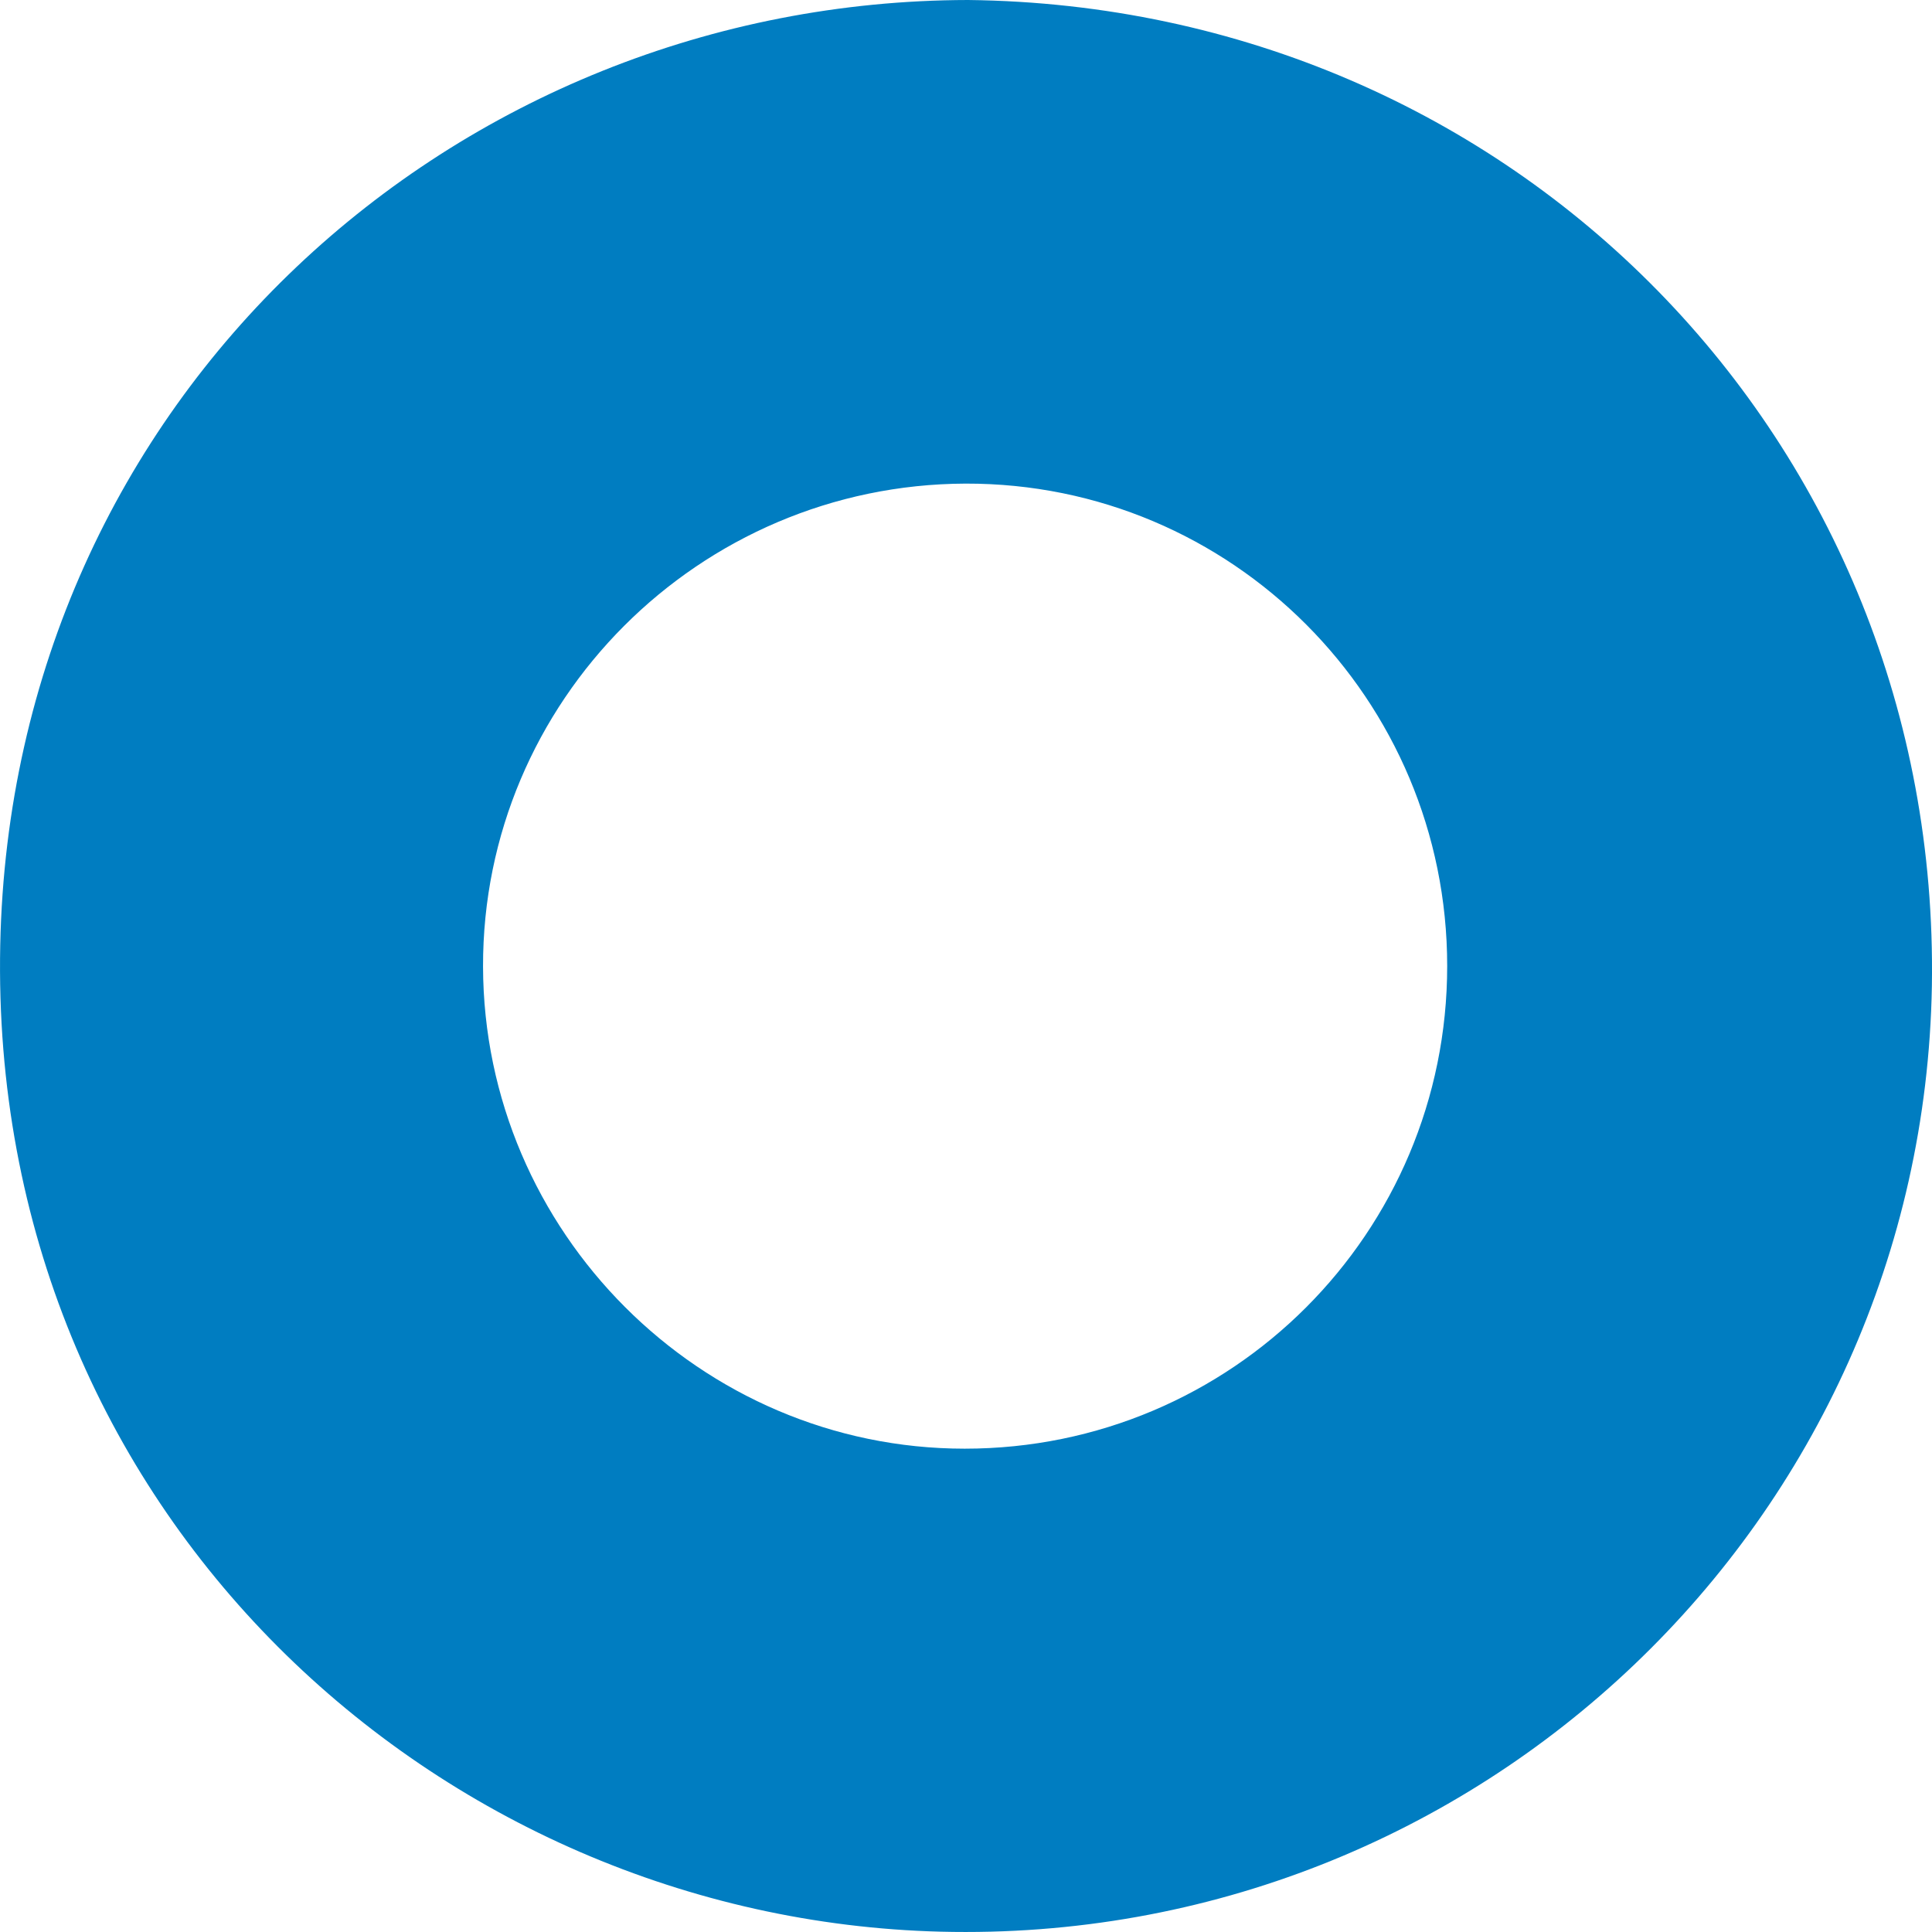
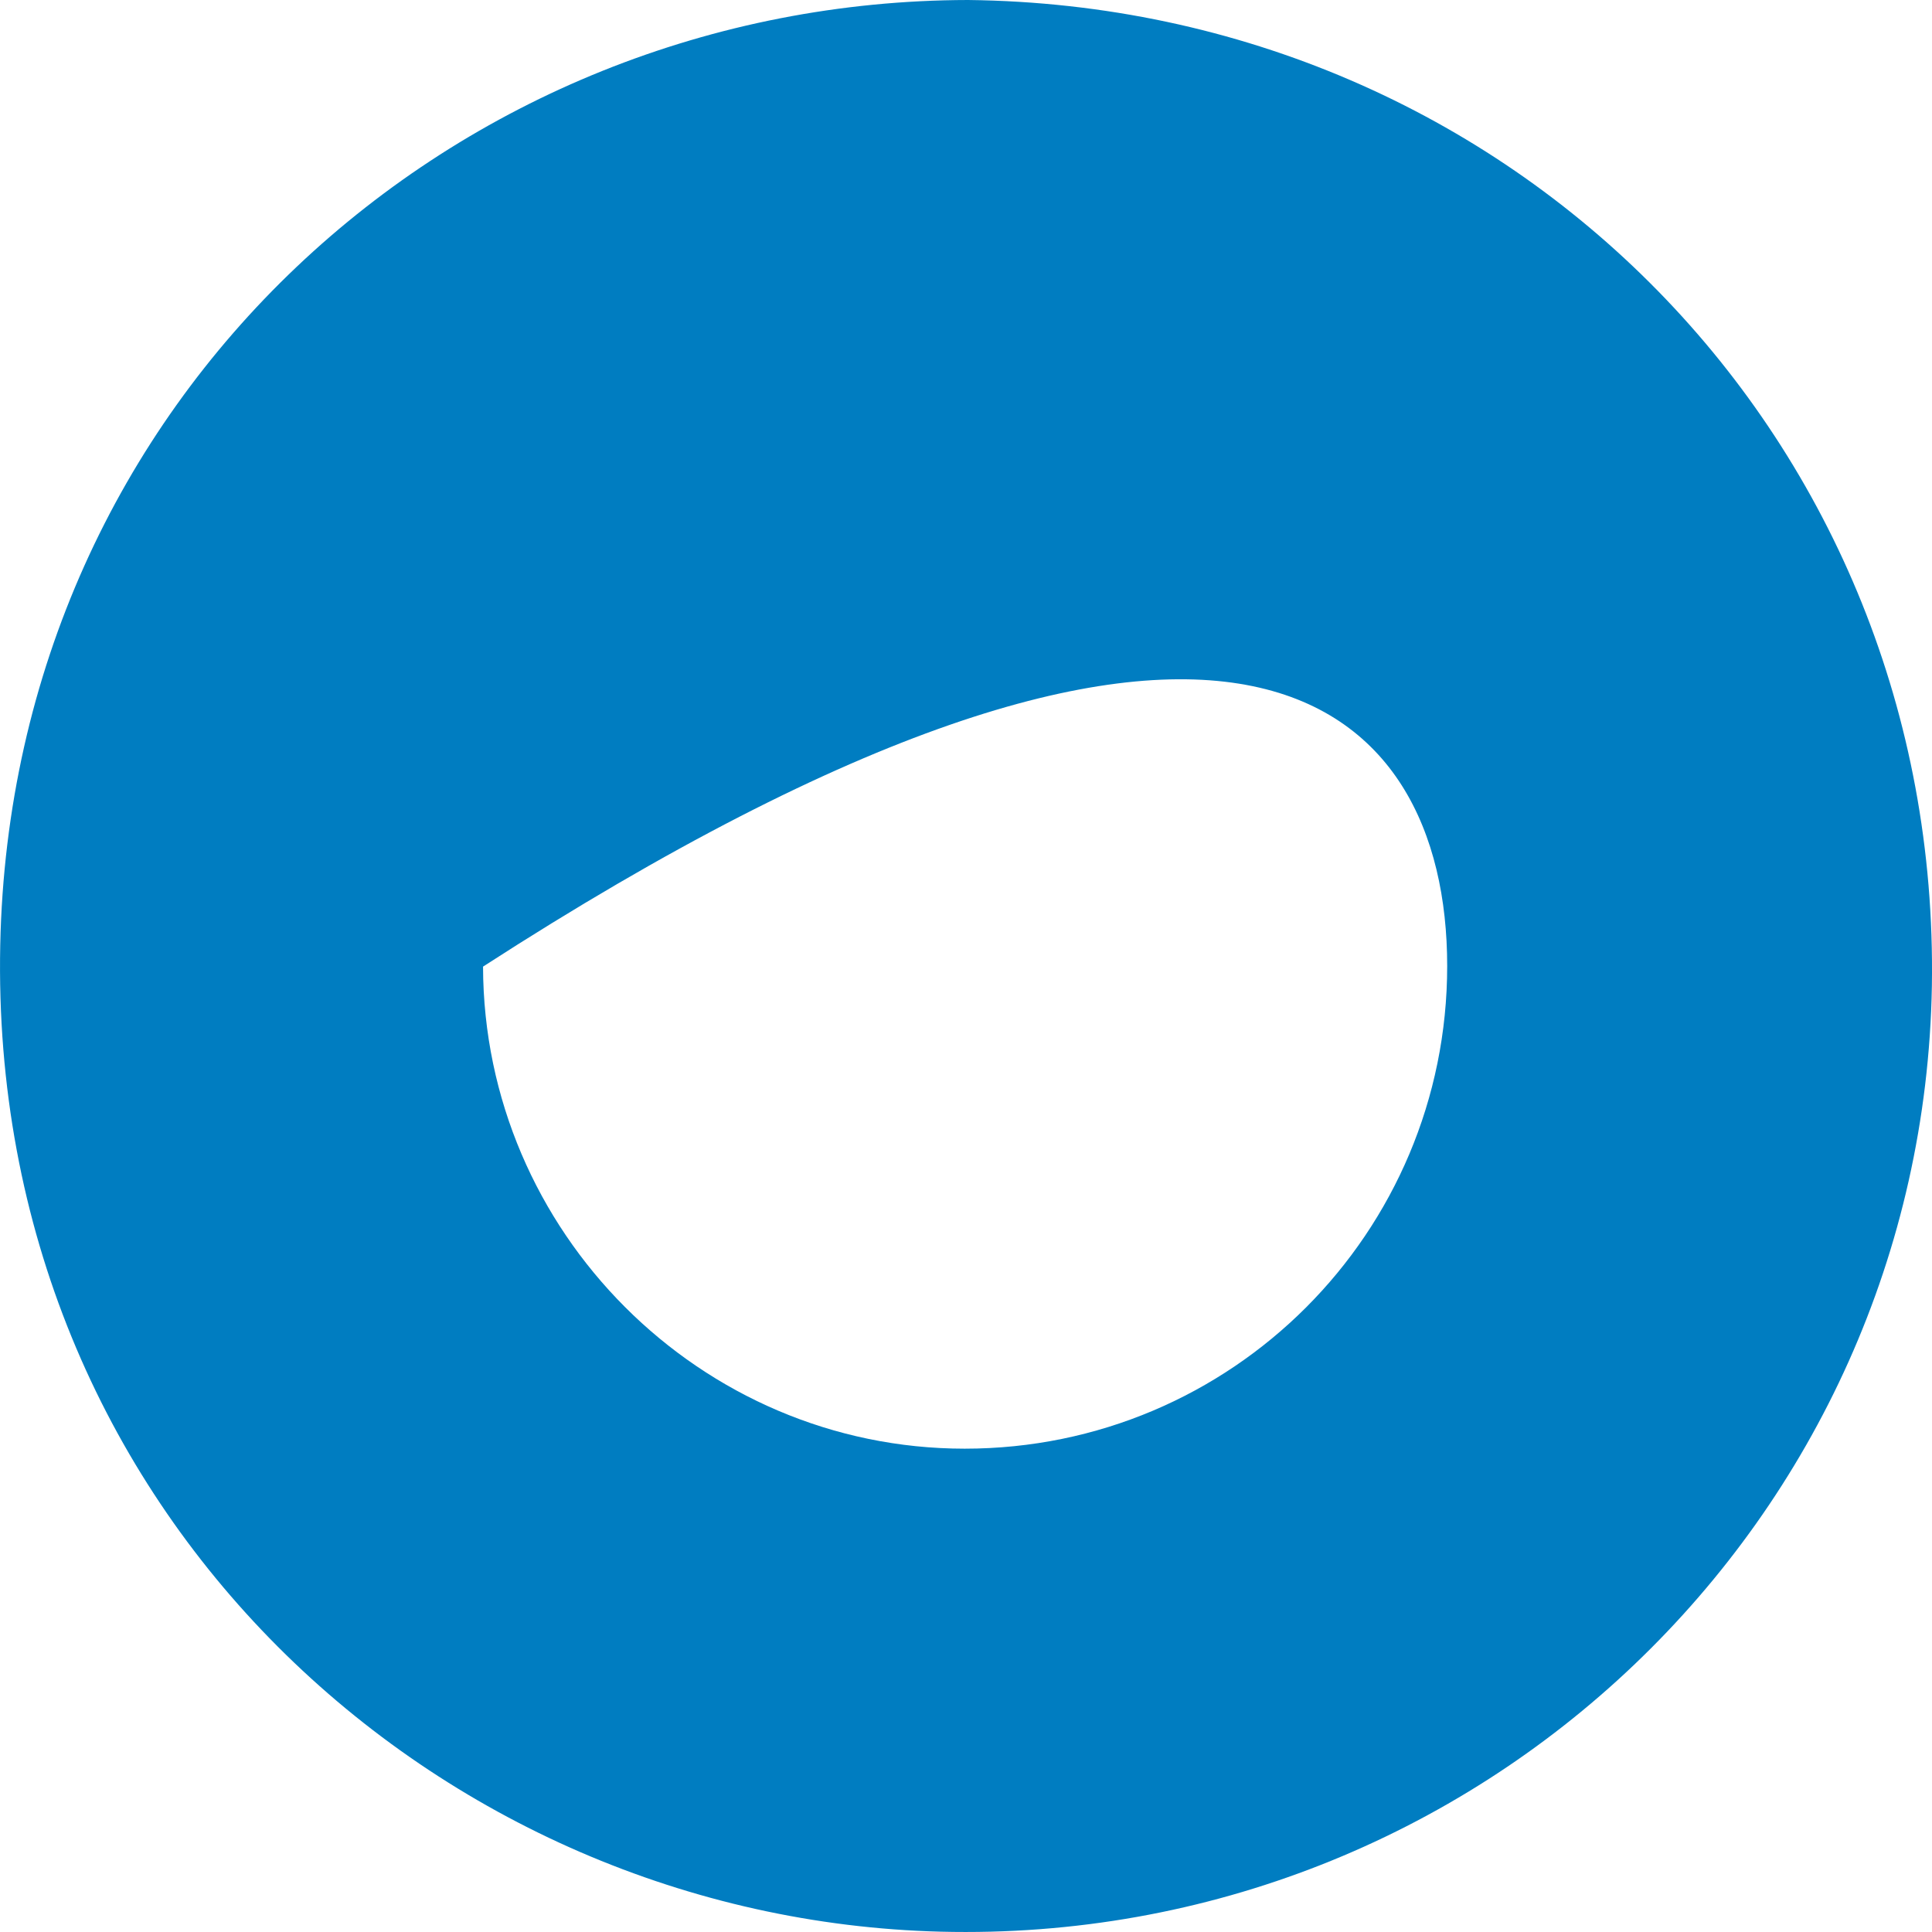
<svg xmlns="http://www.w3.org/2000/svg" width="48" height="48" viewBox="0 0 48 48" fill="none">
-   <path d="M24.051 0C11.335 0.023 0.289 9.84 0.006 23.479C-0.286 37.585 10.891 47.678 23.369 47.992C36.713 48.329 47.767 37.799 47.997 24.498C48.219 10.959 37.609 0.153 24.051 0ZM23.967 35.992C17.402 35.992 12.017 30.601 12.001 24.015C11.986 17.422 17.363 12.038 23.99 12.015C30.6 12 35.955 17.368 35.955 24C35.955 30.632 30.6 35.992 23.967 35.992Z" fill="#007DC1" />
+   <path d="M24.051 0C11.335 0.023 0.289 9.84 0.006 23.479C-0.286 37.585 10.891 47.678 23.369 47.992C36.713 48.329 47.767 37.799 47.997 24.498C48.219 10.959 37.609 0.153 24.051 0ZM23.967 35.992C17.402 35.992 12.017 30.601 12.001 24.015C30.6 12 35.955 17.368 35.955 24C35.955 30.632 30.6 35.992 23.967 35.992Z" fill="#007DC1" />
</svg>